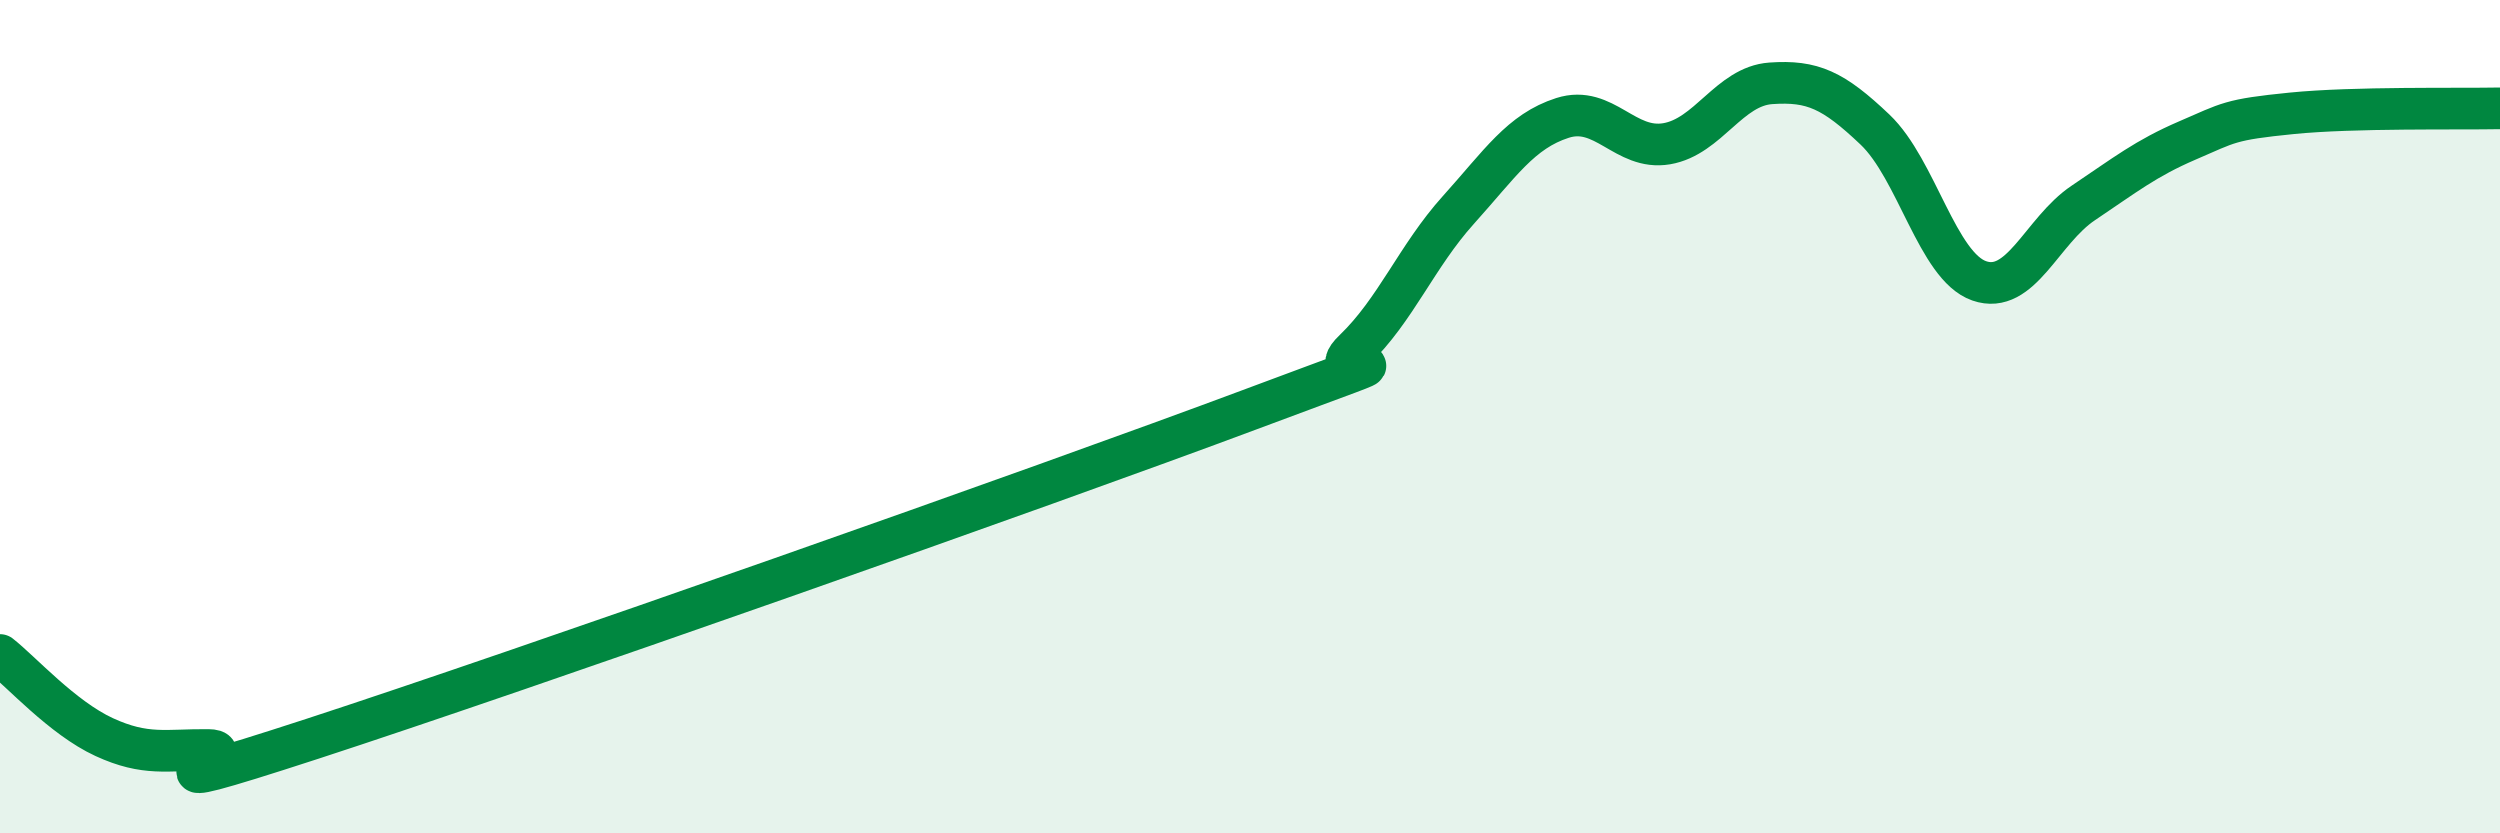
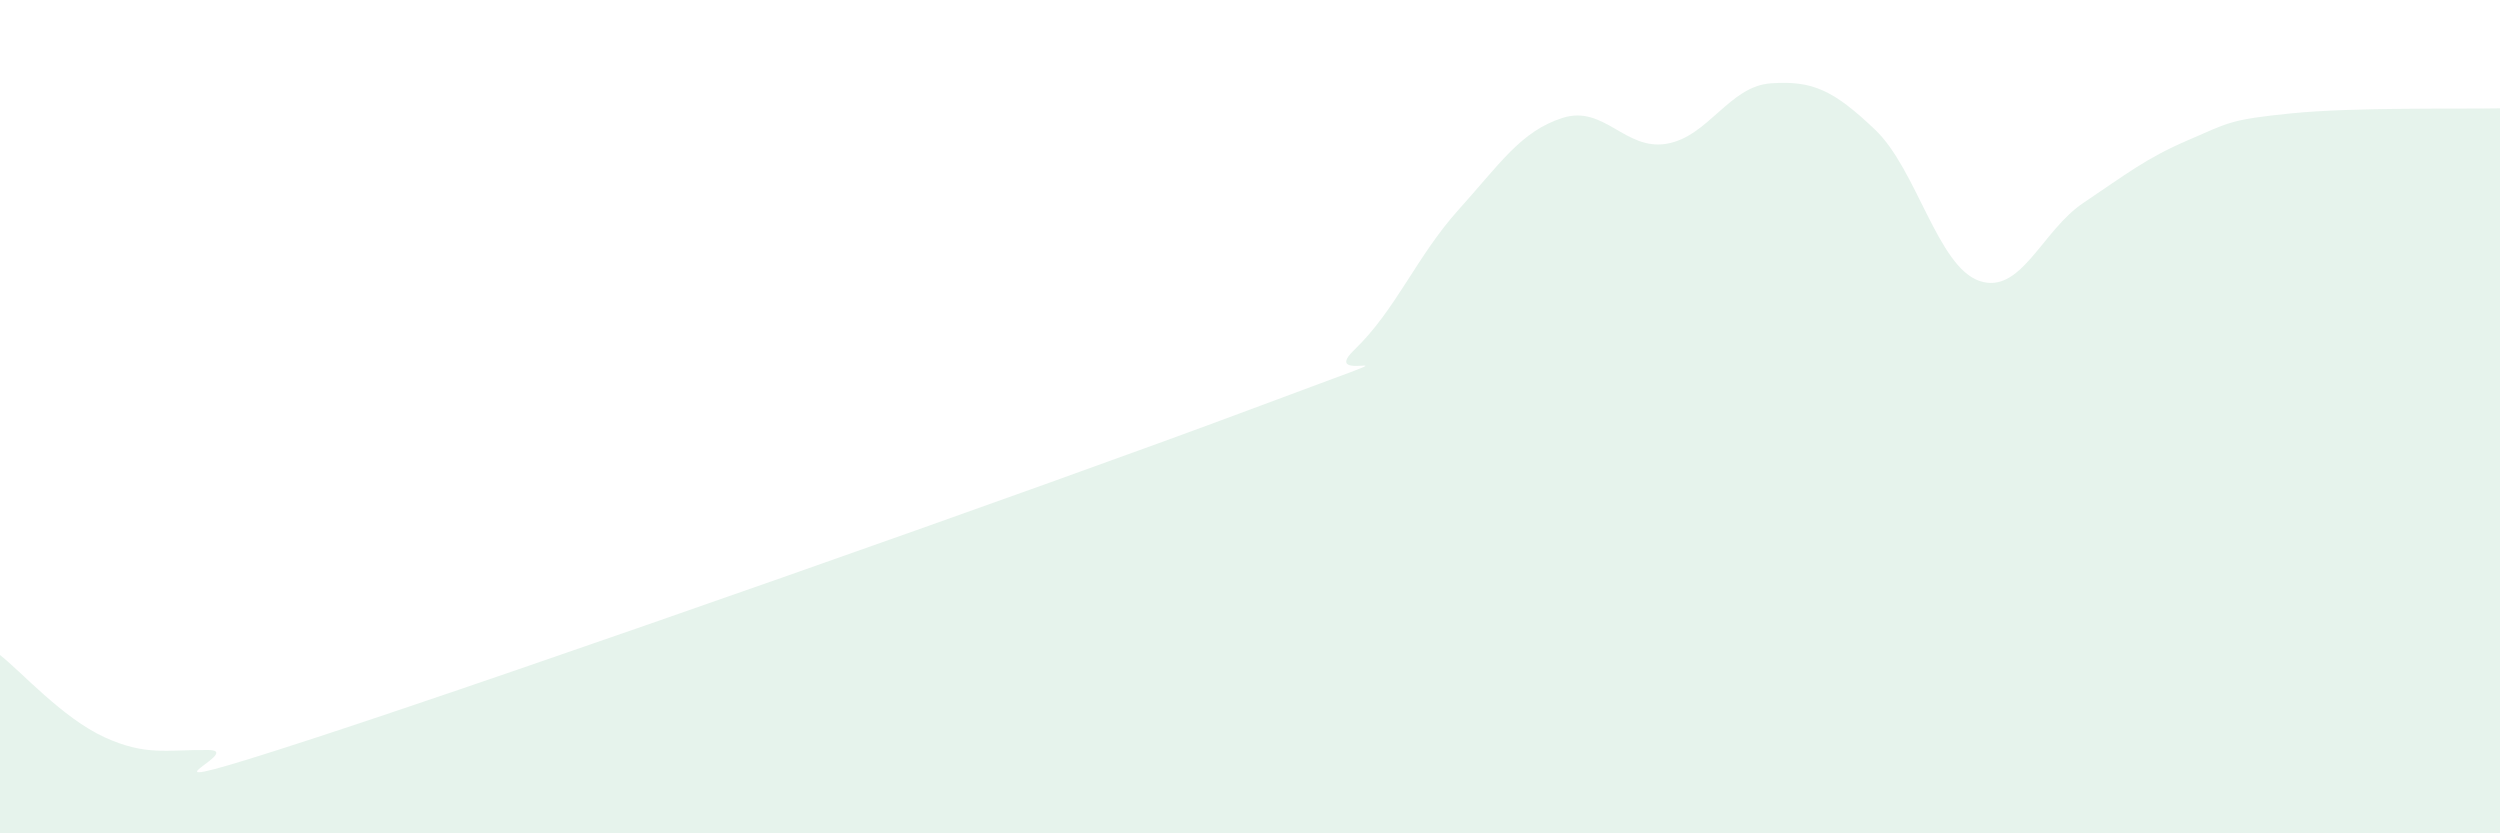
<svg xmlns="http://www.w3.org/2000/svg" width="60" height="20" viewBox="0 0 60 20">
  <path d="M 0,15.72 C 0.5,16.11 1.5,17.23 2.5,17.69 C 3.5,18.15 4,17.99 5,18 C 6,18.01 2.5,19.36 7.5,17.73 C 12.5,16.1 25,11.7 30,9.83 C 35,7.96 31.5,9.36 32.5,8.4 C 33.5,7.44 34,6.15 35,5.04 C 36,3.93 36.5,3.15 37.5,2.83 C 38.5,2.51 39,3.62 40,3.45 C 41,3.28 41.5,2.07 42.5,2 C 43.5,1.93 44,2.16 45,3.11 C 46,4.06 46.5,6.39 47.5,6.74 C 48.5,7.09 49,5.54 50,4.87 C 51,4.2 51.5,3.8 52.5,3.37 C 53.5,2.94 53.5,2.87 55,2.72 C 56.5,2.57 59,2.62 60,2.6L60 20L0 20Z" fill="#008740" opacity="0.1" stroke-linecap="round" stroke-linejoin="round" />
-   <path d="M 0,15.72 C 0.5,16.11 1.5,17.23 2.5,17.69 C 3.5,18.15 4,17.99 5,18 C 6,18.01 2.5,19.36 7.5,17.73 C 12.5,16.1 25,11.7 30,9.83 C 35,7.96 31.5,9.36 32.5,8.4 C 33.5,7.44 34,6.15 35,5.04 C 36,3.93 36.5,3.15 37.5,2.83 C 38.5,2.51 39,3.62 40,3.45 C 41,3.28 41.5,2.07 42.5,2 C 43.5,1.93 44,2.16 45,3.11 C 46,4.06 46.5,6.39 47.5,6.74 C 48.5,7.09 49,5.54 50,4.87 C 51,4.2 51.5,3.8 52.5,3.37 C 53.5,2.94 53.5,2.87 55,2.72 C 56.5,2.57 59,2.62 60,2.6" stroke="#008740" stroke-width="1" fill="none" stroke-linecap="round" stroke-linejoin="round" />
</svg>